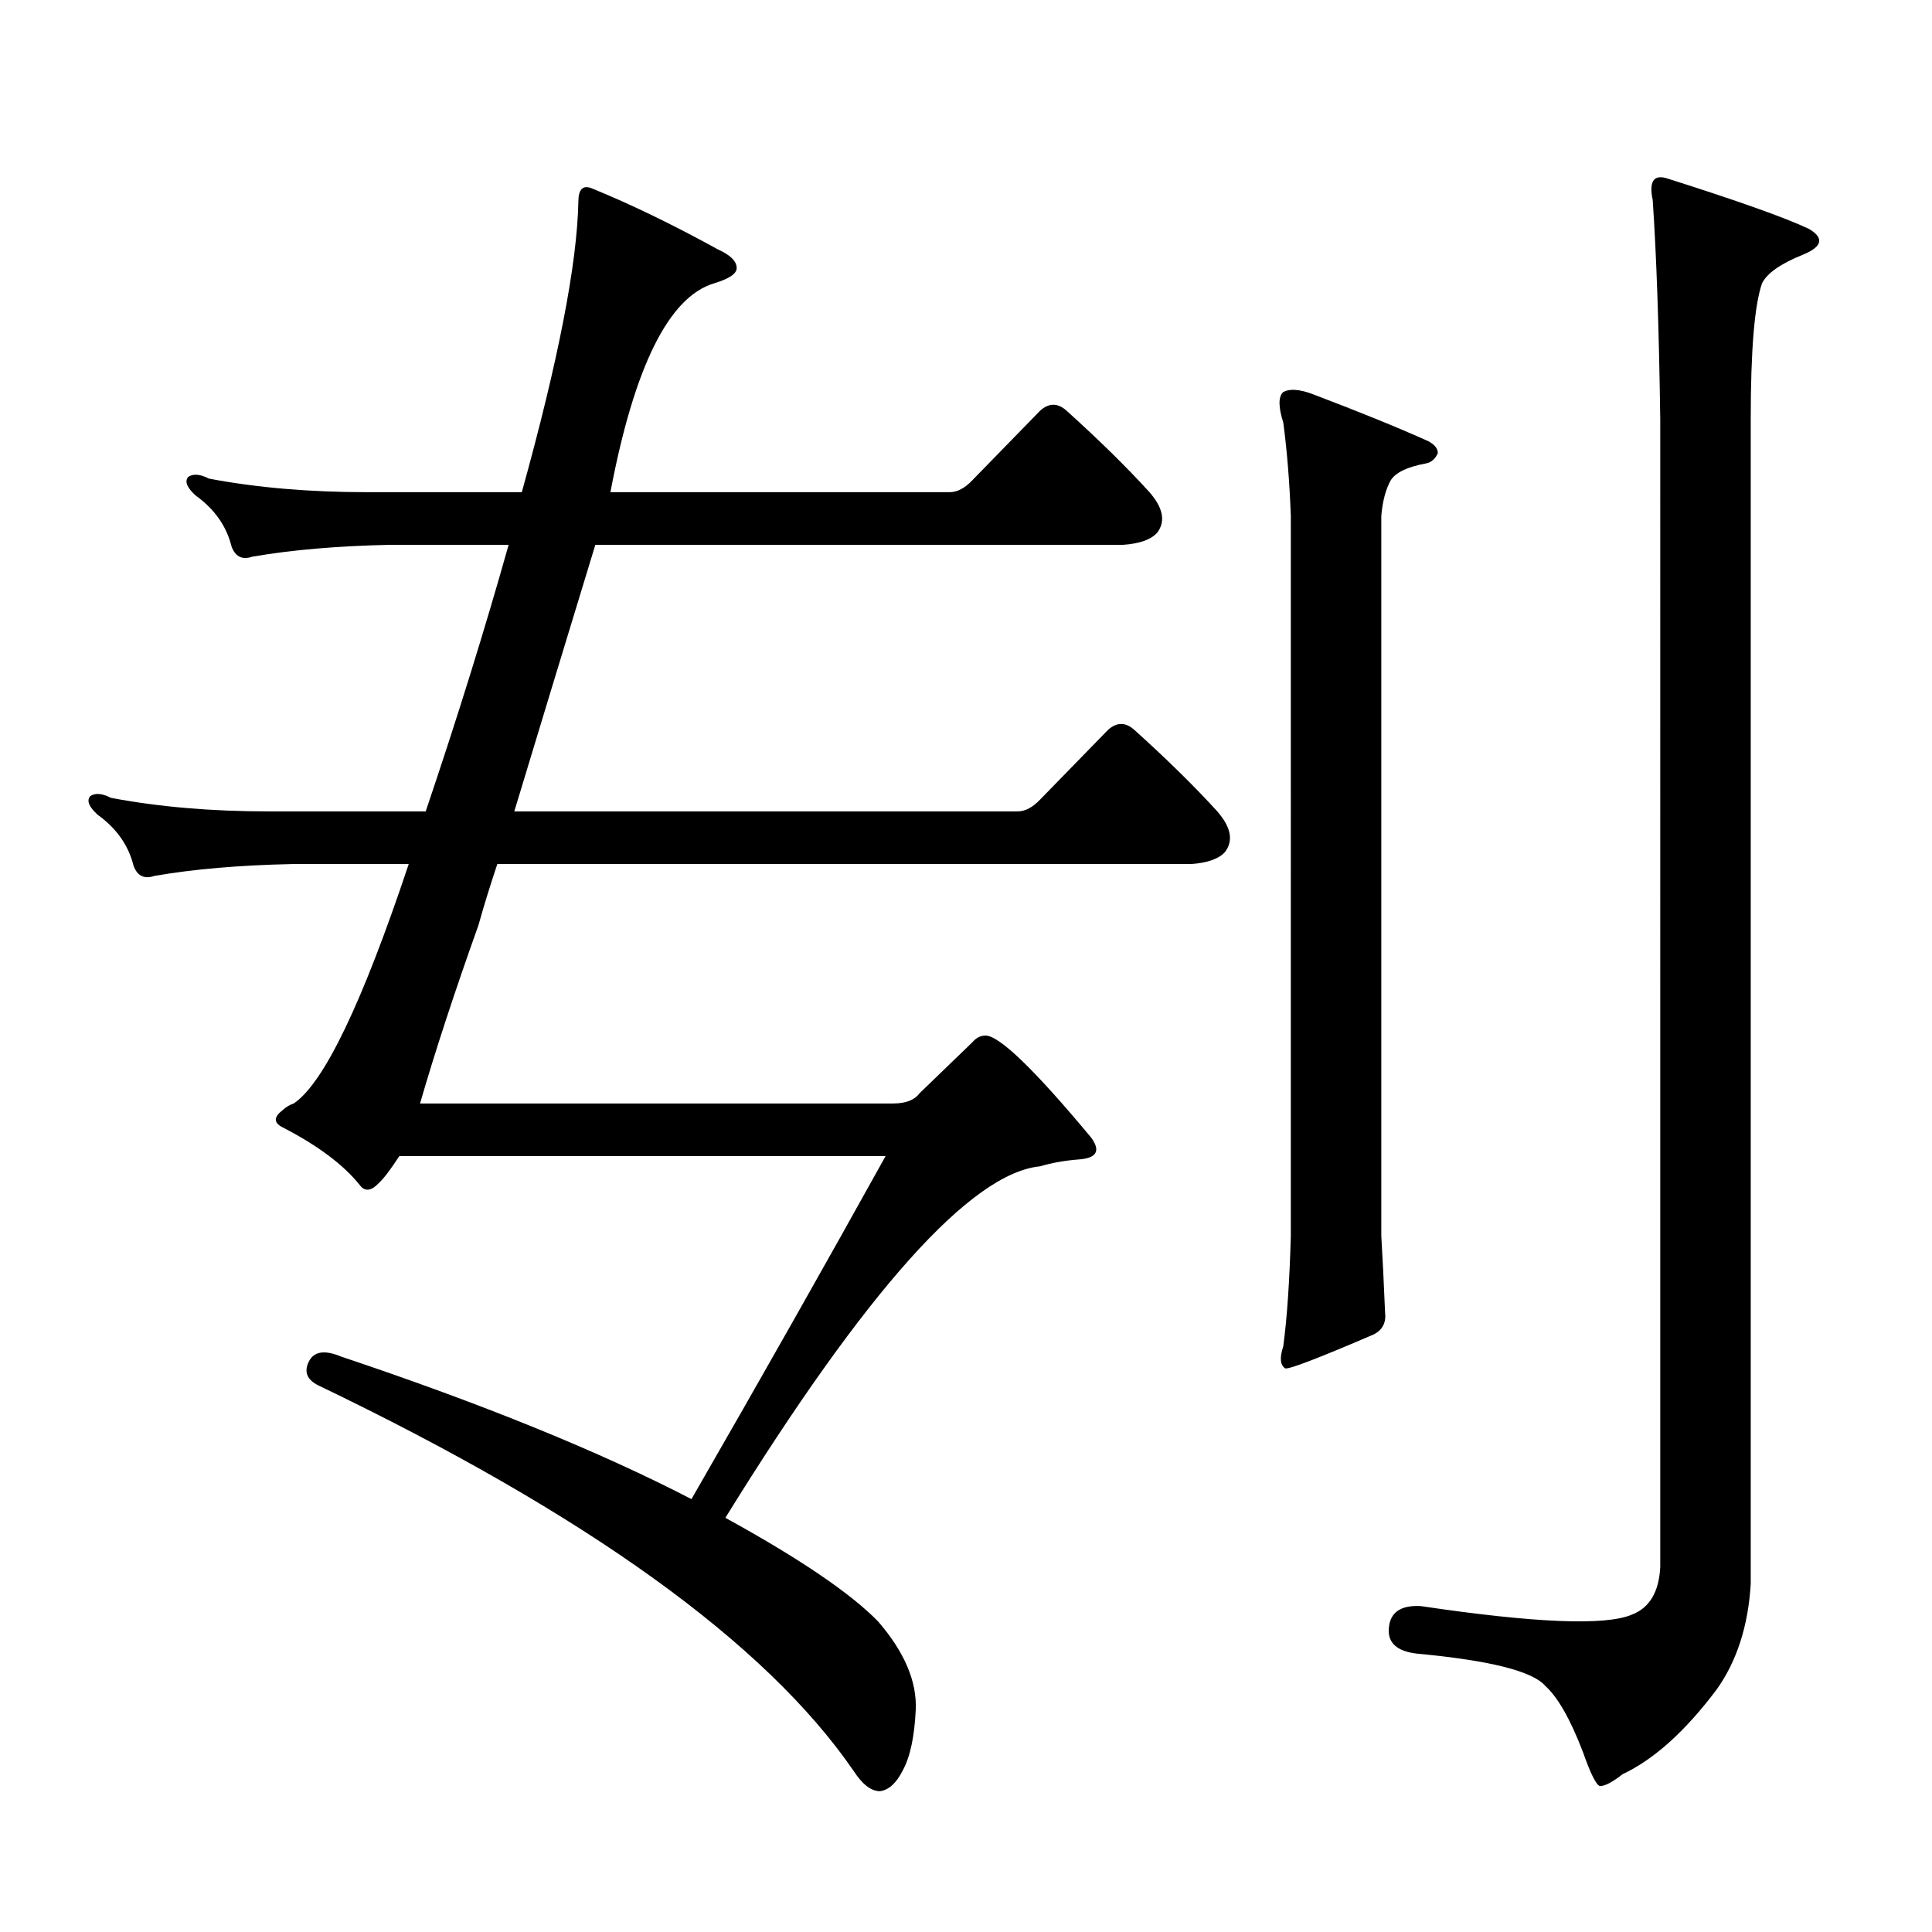
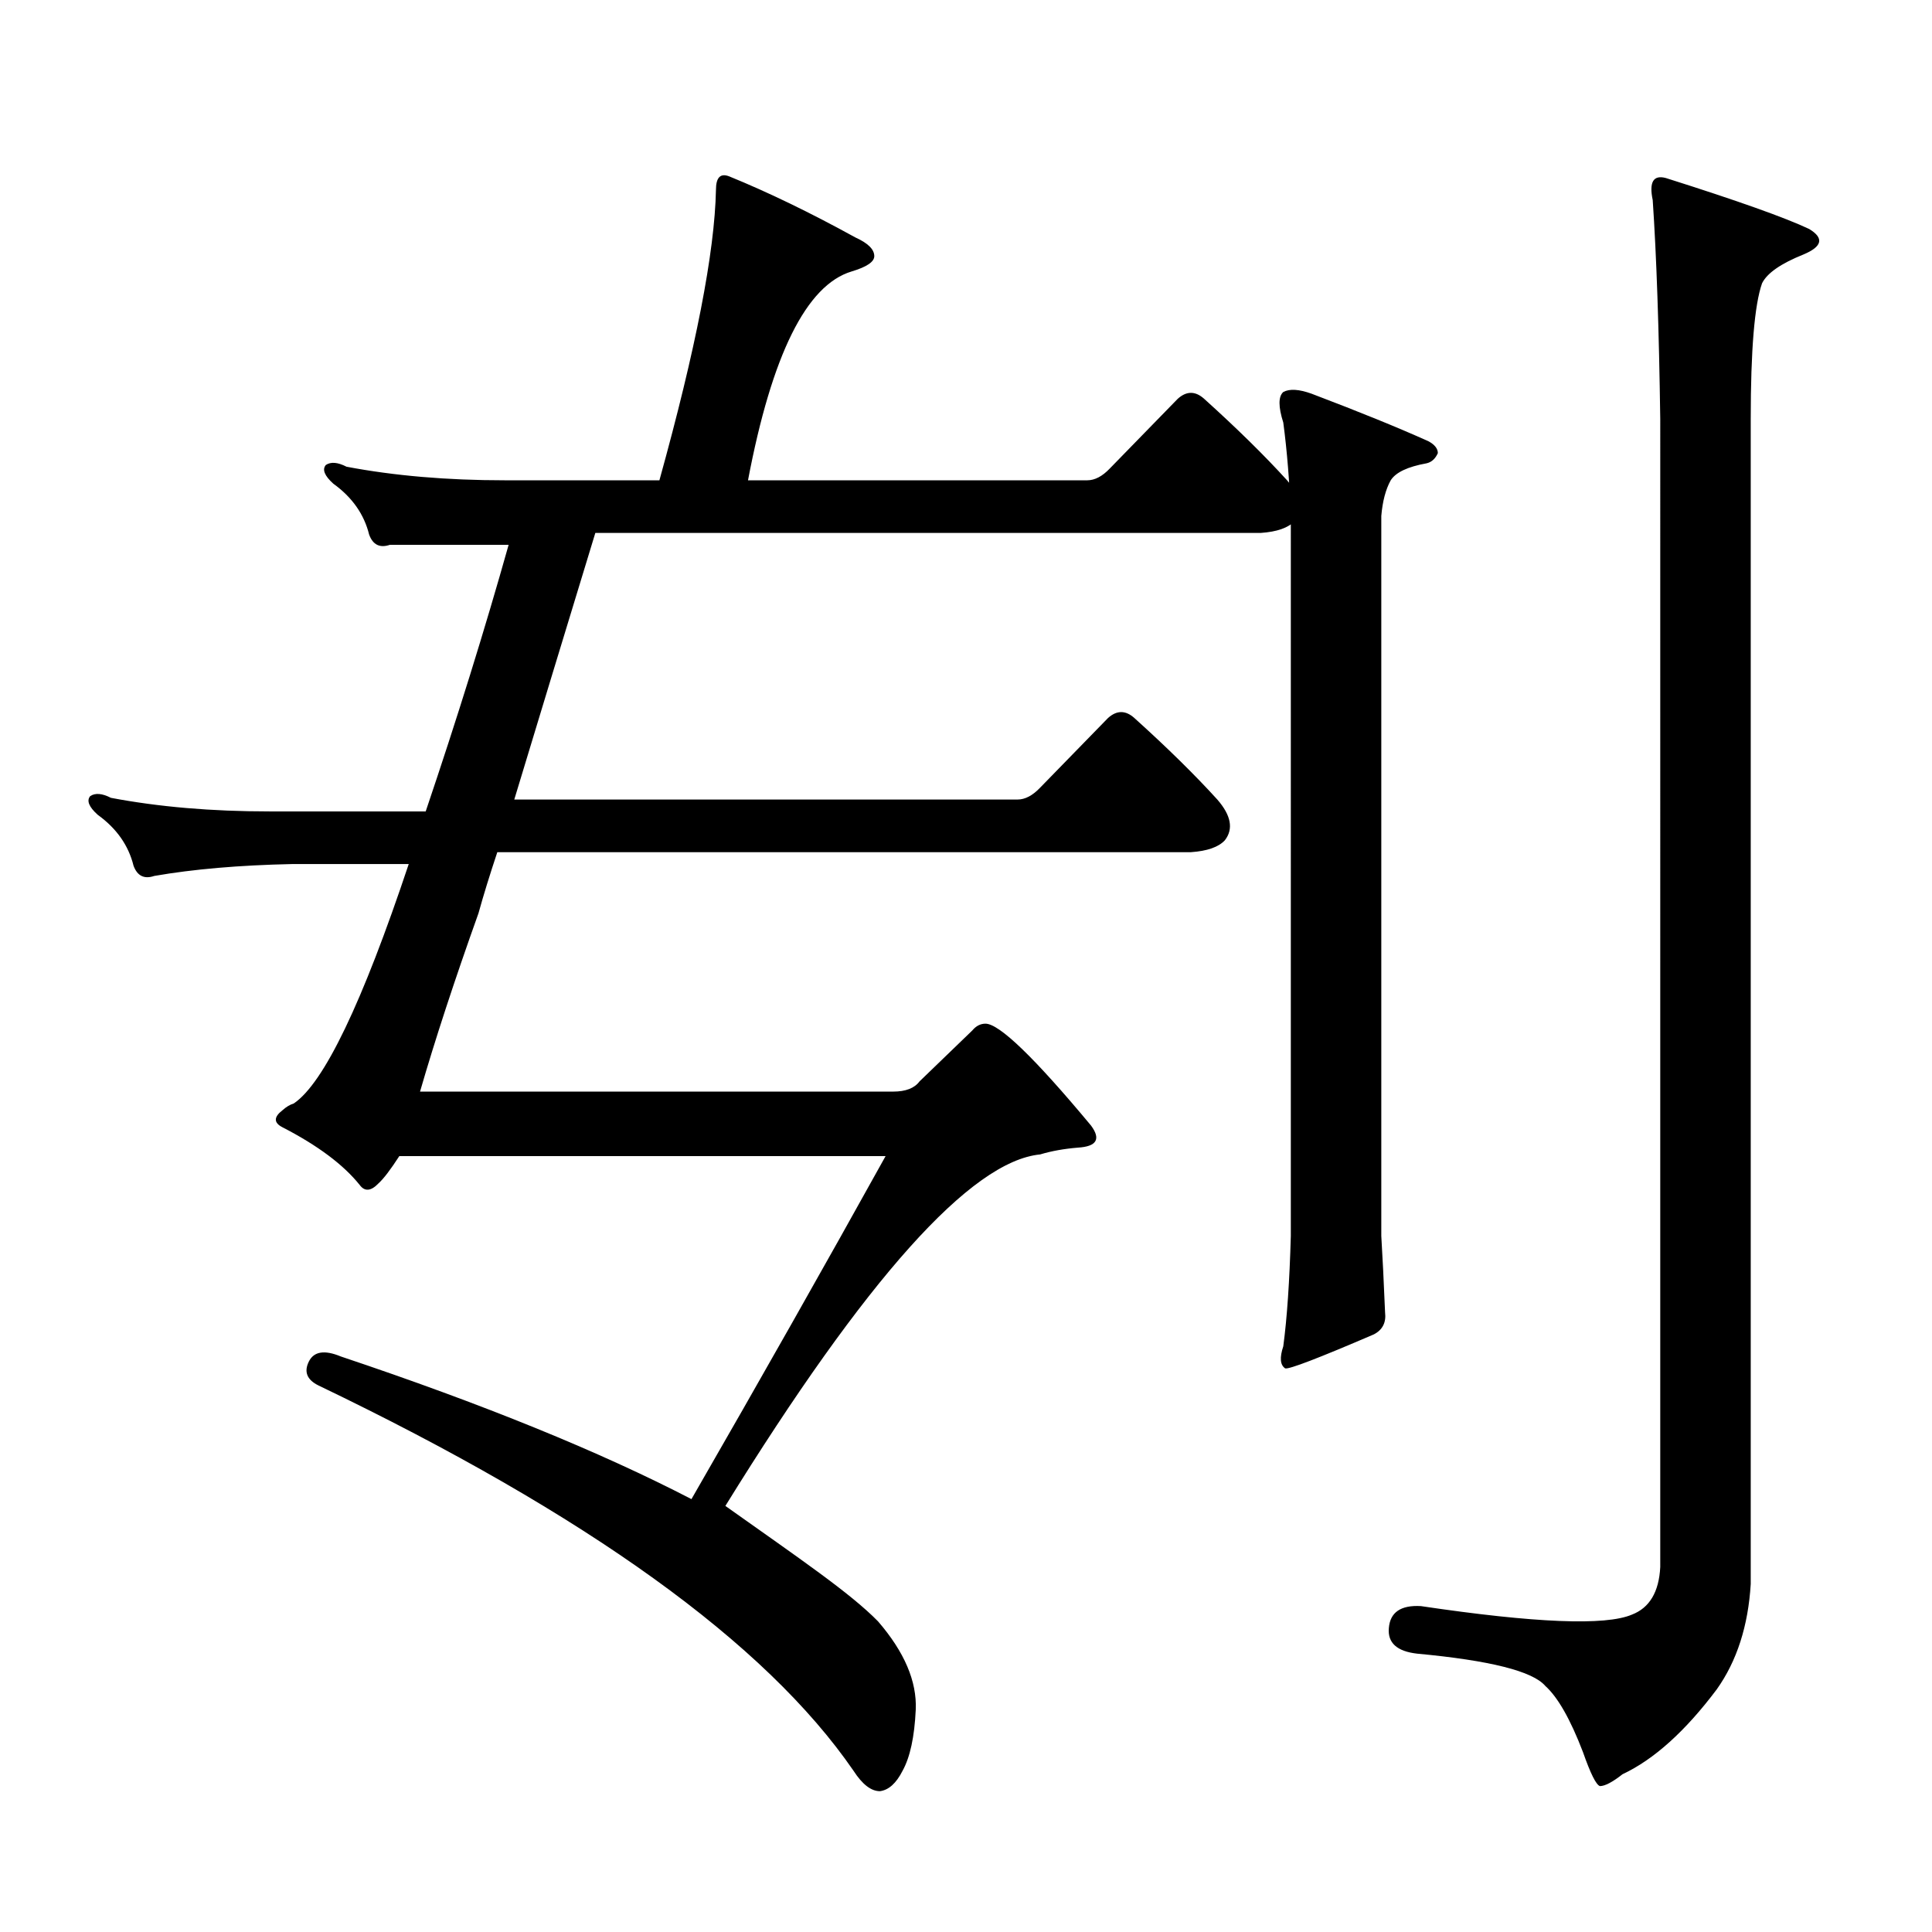
<svg xmlns="http://www.w3.org/2000/svg" version="1.1" id="图层_1" x="0px" y="0px" width="1000px" height="1000px" viewBox="0 0 1000 1000" enable-background="new 0 0 1000 1000" xml:space="preserve">
-   <path d="M454.477,839.227c13.658,15.82,20.152,31.05,19.512,45.703c-0.655,14.063-2.927,24.609-6.829,31.641  c-3.262,6.44-7.164,9.956-11.707,10.547c-4.558,0-9.115-3.516-13.658-10.547c-45.532-66.22-137.893-132.715-277.066-199.512  c-5.854-2.925-7.484-7.031-4.878-12.305c2.592-5.273,8.125-6.152,16.585-2.637c73.489,24.609,133.976,49.219,181.459,73.828  c35.762-62.101,69.267-121.289,100.485-177.539H206.678c-4.558,7.031-8.14,11.728-10.731,14.063  c-3.902,4.106-7.164,4.395-9.756,0.879c-8.46-10.547-21.798-20.503-39.999-29.883c-4.558-2.335-4.558-5.273,0-8.789  c1.951-1.758,3.902-2.925,5.854-3.516c15.609-10.547,35.441-51.855,59.511-123.926h-60.486c-27.316,0.591-51.065,2.637-71.218,6.152  c-5.213,1.758-8.78,0-10.731-5.273c-2.606-10.547-8.78-19.336-18.536-26.367c-4.558-4.093-5.854-7.319-3.902-9.668  c2.592-1.758,6.174-1.456,10.731,0.879c24.71,4.696,52.026,7.031,81.949,7.031h80.974c16.25-48.038,30.563-94.043,42.926-137.988  H201.8c-27.316,0.591-51.065,2.637-71.218,6.152c-5.213,1.758-8.78,0-10.731-5.273c-2.606-10.547-8.78-19.336-18.536-26.367  c-4.558-4.093-5.854-7.319-3.902-9.668c2.592-1.758,6.174-1.456,10.731,0.879c24.71,4.696,52.026,7.031,81.949,7.031h79.998  c18.856-67.964,28.612-118.062,29.268-150.293c0-6.44,2.271-8.789,6.829-7.031c20.152,8.212,41.95,18.759,65.364,31.641  c6.494,2.938,9.756,6.152,9.756,9.668c0,2.938-3.902,5.575-11.707,7.91c-23.414,7.031-41.31,43.066-53.657,108.105h175.605  c3.902,0,7.805-2.046,11.707-6.152l35.121-36.035c4.543-4.093,9.101-4.093,13.658,0c16.905,15.243,31.219,29.306,42.926,42.188  c7.149,8.212,8.445,15.243,3.902,21.094c-3.262,3.516-9.115,5.575-17.561,6.152H308.139c-16.265,53.325-30.243,99.316-41.95,137.988  H526.67c3.902,0,7.805-2.046,11.707-6.152l35.121-36.035c4.543-4.093,9.101-4.093,13.658,0  c16.905,15.243,31.219,29.306,42.926,42.188c7.149,8.212,8.445,15.243,3.902,21.094c-3.262,3.516-9.115,5.575-17.561,6.152H257.408  c-3.902,11.728-7.164,22.274-9.756,31.641c-12.362,34.579-22.438,65.341-30.243,92.285h244.872c6.494,0,11.052-1.758,13.658-5.273  l27.316-26.367c1.951-2.335,4.223-3.516,6.829-3.516c7.149,0,25.365,17.578,54.633,52.734c5.198,7.031,2.927,10.849-6.829,11.426  c-7.164,0.591-13.658,1.758-19.512,3.516c-35.776,3.516-90.089,64.16-162.923,181.934  C413.822,806.707,440.163,824.573,454.477,839.227z M664.228,202.898c3.247-1.758,8.125-1.456,14.634,0.879  c24.71,9.38,44.877,17.578,60.486,24.609c3.247,1.758,4.878,3.817,4.878,6.152c-1.311,2.938-3.262,4.696-5.854,5.273  c-9.756,1.758-15.944,4.696-18.536,8.789c-2.606,4.696-4.237,10.849-4.878,18.457v372.656c0.641,10.547,1.296,23.73,1.951,39.551  c0.641,5.273-1.311,9.091-5.854,11.426c-28.627,12.305-43.901,18.169-45.853,17.578c-2.606-1.758-2.927-5.562-0.976-11.426  c1.951-14.64,3.247-33.687,3.902-57.129V267.059c-0.655-17.578-1.951-33.687-3.902-48.34  C661.621,210.521,661.621,205.247,664.228,202.898z M888.612,874.383c-16.265,21.671-32.529,36.323-48.779,43.945  c-5.213,4.093-9.115,6.152-11.707,6.152c-1.951-0.591-4.878-6.454-8.78-17.578c-6.509-17.001-13.018-28.427-19.512-34.277  c-6.509-7.622-28.627-13.184-66.34-16.699c-10.411-1.181-15.289-5.575-14.634-13.184c0.641-8.212,6.174-12.017,16.585-11.426  c59.176,8.789,95.607,10.245,109.266,4.395c9.101-3.516,13.979-11.728,14.634-24.609V216.961  c-0.655-46.87-1.951-84.663-3.902-113.379c-1.951-9.366,0.32-13.184,6.829-11.426c37.072,11.728,61.782,20.517,74.145,26.367  c7.805,4.696,6.829,9.091-2.927,13.184c-11.707,4.696-18.871,9.668-21.463,14.941c-3.902,11.138-5.854,34.579-5.854,70.313v602.93  C904.862,841.562,899.009,859.729,888.612,874.383z" />
+   <path d="M454.477,839.227c13.658,15.82,20.152,31.05,19.512,45.703c-0.655,14.063-2.927,24.609-6.829,31.641  c-3.262,6.44-7.164,9.956-11.707,10.547c-4.558,0-9.115-3.516-13.658-10.547c-45.532-66.22-137.893-132.715-277.066-199.512  c-5.854-2.925-7.484-7.031-4.878-12.305c2.592-5.273,8.125-6.152,16.585-2.637c73.489,24.609,133.976,49.219,181.459,73.828  c35.762-62.101,69.267-121.289,100.485-177.539H206.678c-4.558,7.031-8.14,11.728-10.731,14.063  c-3.902,4.106-7.164,4.395-9.756,0.879c-8.46-10.547-21.798-20.503-39.999-29.883c-4.558-2.335-4.558-5.273,0-8.789  c1.951-1.758,3.902-2.925,5.854-3.516c15.609-10.547,35.441-51.855,59.511-123.926h-60.486c-27.316,0.591-51.065,2.637-71.218,6.152  c-5.213,1.758-8.78,0-10.731-5.273c-2.606-10.547-8.78-19.336-18.536-26.367c-4.558-4.093-5.854-7.319-3.902-9.668  c2.592-1.758,6.174-1.456,10.731,0.879c24.71,4.696,52.026,7.031,81.949,7.031h80.974c16.25-48.038,30.563-94.043,42.926-137.988  H201.8c-5.213,1.758-8.78,0-10.731-5.273c-2.606-10.547-8.78-19.336-18.536-26.367  c-4.558-4.093-5.854-7.319-3.902-9.668c2.592-1.758,6.174-1.456,10.731,0.879c24.71,4.696,52.026,7.031,81.949,7.031h79.998  c18.856-67.964,28.612-118.062,29.268-150.293c0-6.44,2.271-8.789,6.829-7.031c20.152,8.212,41.95,18.759,65.364,31.641  c6.494,2.938,9.756,6.152,9.756,9.668c0,2.938-3.902,5.575-11.707,7.91c-23.414,7.031-41.31,43.066-53.657,108.105h175.605  c3.902,0,7.805-2.046,11.707-6.152l35.121-36.035c4.543-4.093,9.101-4.093,13.658,0c16.905,15.243,31.219,29.306,42.926,42.188  c7.149,8.212,8.445,15.243,3.902,21.094c-3.262,3.516-9.115,5.575-17.561,6.152H308.139c-16.265,53.325-30.243,99.316-41.95,137.988  H526.67c3.902,0,7.805-2.046,11.707-6.152l35.121-36.035c4.543-4.093,9.101-4.093,13.658,0  c16.905,15.243,31.219,29.306,42.926,42.188c7.149,8.212,8.445,15.243,3.902,21.094c-3.262,3.516-9.115,5.575-17.561,6.152H257.408  c-3.902,11.728-7.164,22.274-9.756,31.641c-12.362,34.579-22.438,65.341-30.243,92.285h244.872c6.494,0,11.052-1.758,13.658-5.273  l27.316-26.367c1.951-2.335,4.223-3.516,6.829-3.516c7.149,0,25.365,17.578,54.633,52.734c5.198,7.031,2.927,10.849-6.829,11.426  c-7.164,0.591-13.658,1.758-19.512,3.516c-35.776,3.516-90.089,64.16-162.923,181.934  C413.822,806.707,440.163,824.573,454.477,839.227z M664.228,202.898c3.247-1.758,8.125-1.456,14.634,0.879  c24.71,9.38,44.877,17.578,60.486,24.609c3.247,1.758,4.878,3.817,4.878,6.152c-1.311,2.938-3.262,4.696-5.854,5.273  c-9.756,1.758-15.944,4.696-18.536,8.789c-2.606,4.696-4.237,10.849-4.878,18.457v372.656c0.641,10.547,1.296,23.73,1.951,39.551  c0.641,5.273-1.311,9.091-5.854,11.426c-28.627,12.305-43.901,18.169-45.853,17.578c-2.606-1.758-2.927-5.562-0.976-11.426  c1.951-14.64,3.247-33.687,3.902-57.129V267.059c-0.655-17.578-1.951-33.687-3.902-48.34  C661.621,210.521,661.621,205.247,664.228,202.898z M888.612,874.383c-16.265,21.671-32.529,36.323-48.779,43.945  c-5.213,4.093-9.115,6.152-11.707,6.152c-1.951-0.591-4.878-6.454-8.78-17.578c-6.509-17.001-13.018-28.427-19.512-34.277  c-6.509-7.622-28.627-13.184-66.34-16.699c-10.411-1.181-15.289-5.575-14.634-13.184c0.641-8.212,6.174-12.017,16.585-11.426  c59.176,8.789,95.607,10.245,109.266,4.395c9.101-3.516,13.979-11.728,14.634-24.609V216.961  c-0.655-46.87-1.951-84.663-3.902-113.379c-1.951-9.366,0.32-13.184,6.829-11.426c37.072,11.728,61.782,20.517,74.145,26.367  c7.805,4.696,6.829,9.091-2.927,13.184c-11.707,4.696-18.871,9.668-21.463,14.941c-3.902,11.138-5.854,34.579-5.854,70.313v602.93  C904.862,841.562,899.009,859.729,888.612,874.383z" />
</svg>